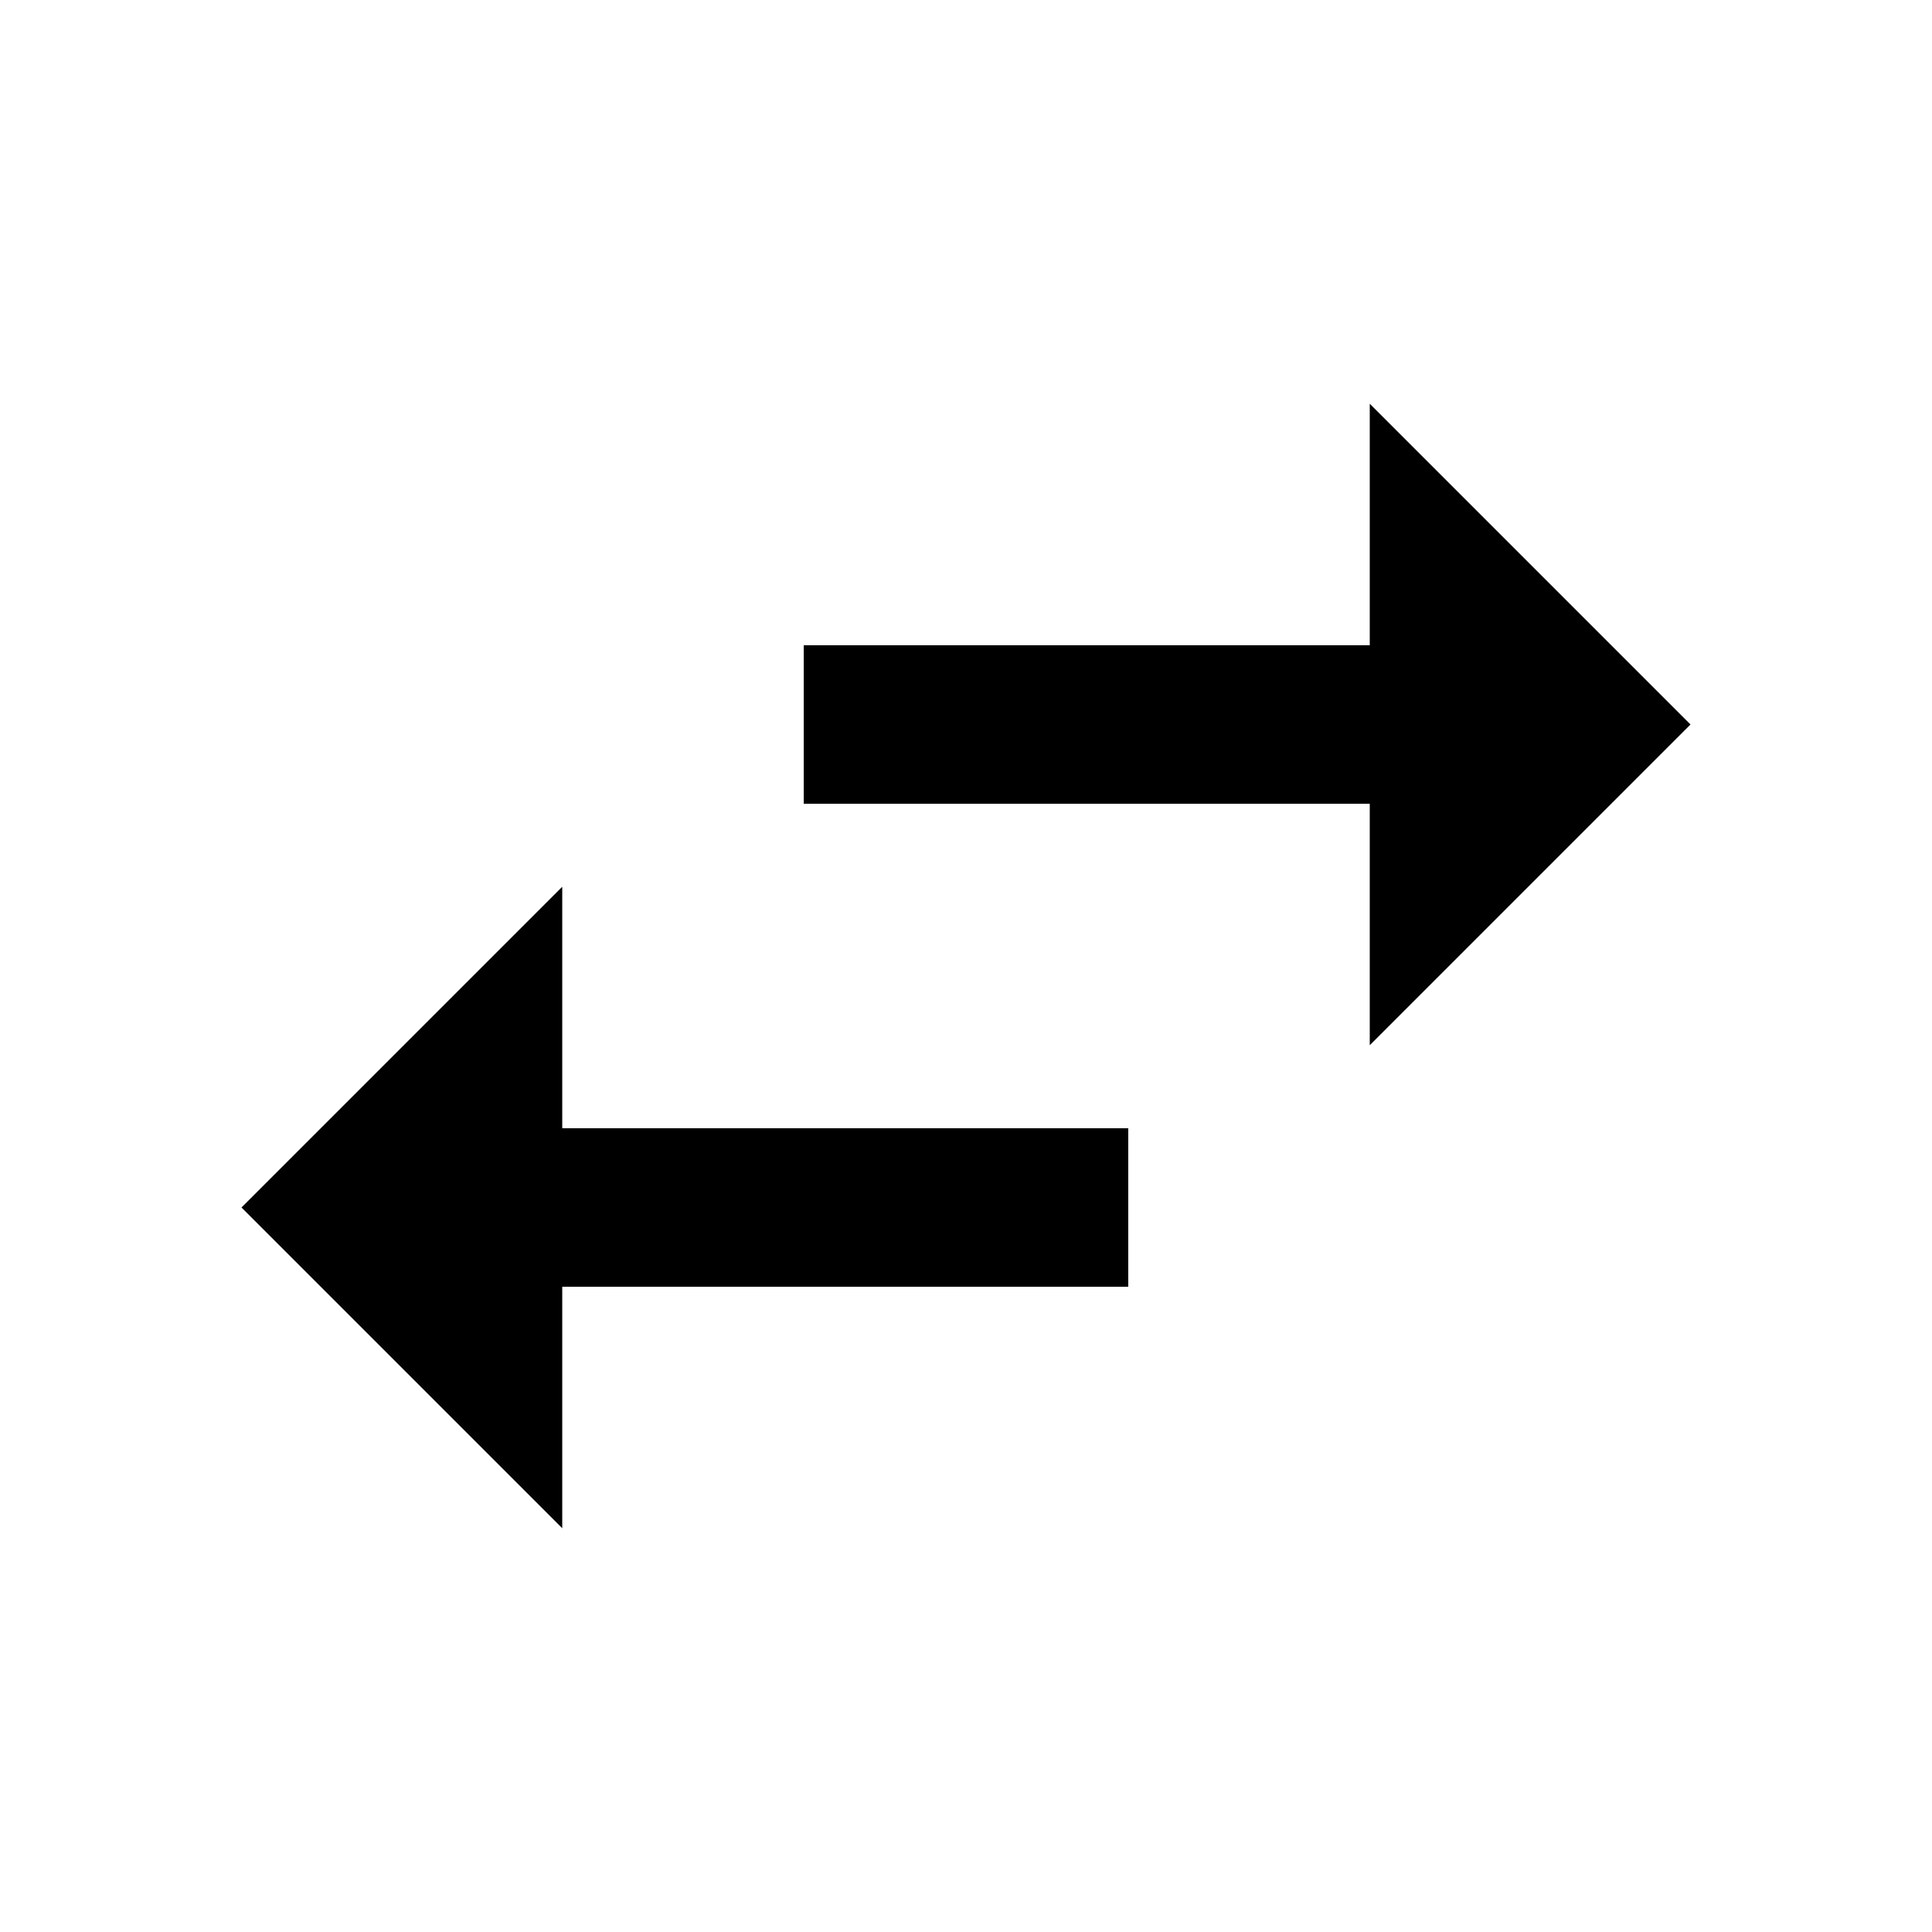
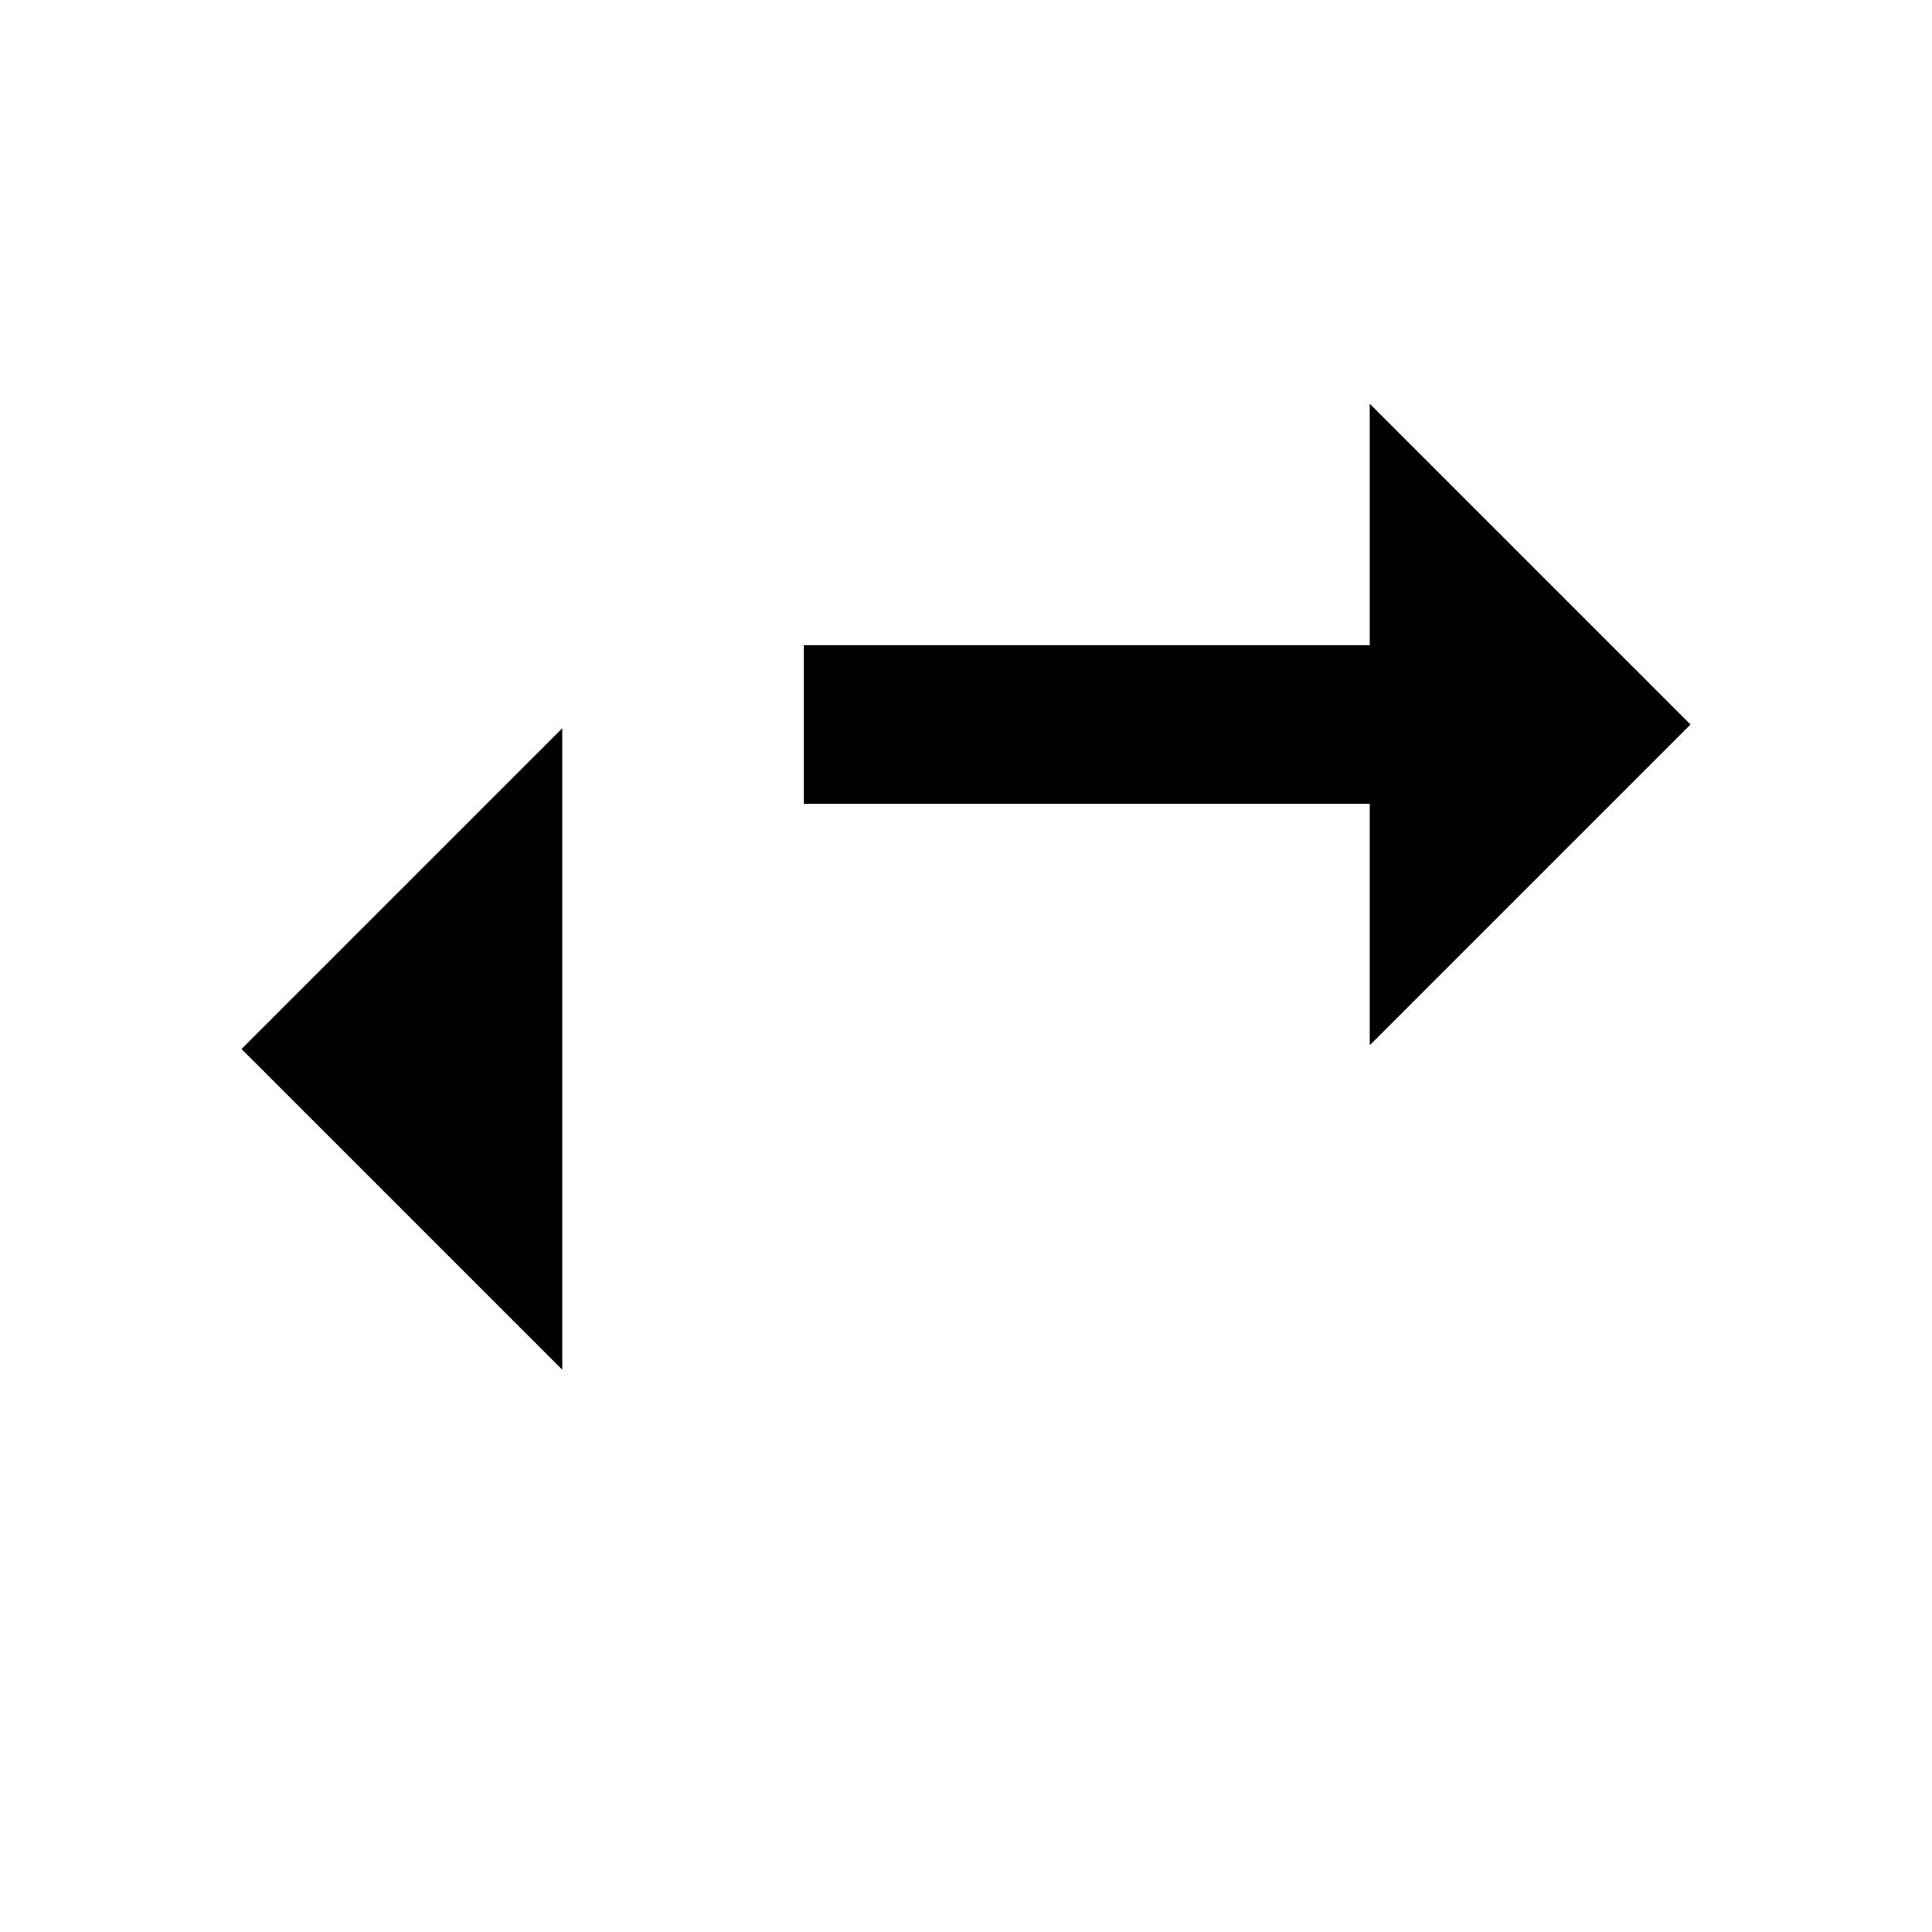
<svg xmlns="http://www.w3.org/2000/svg" version="1.1" id="swap_horiz" viewBox="0 0 512 512">
-   <path d="M448 192l-85 85v-64H213v-42h150v-64l85 85zm-299 43v64h150v42H149v64l-85-85 85-85z" />
+   <path d="M448 192l-85 85v-64H213v-42h150v-64l85 85zm-299 43v64h150H149v64l-85-85 85-85z" />
</svg>